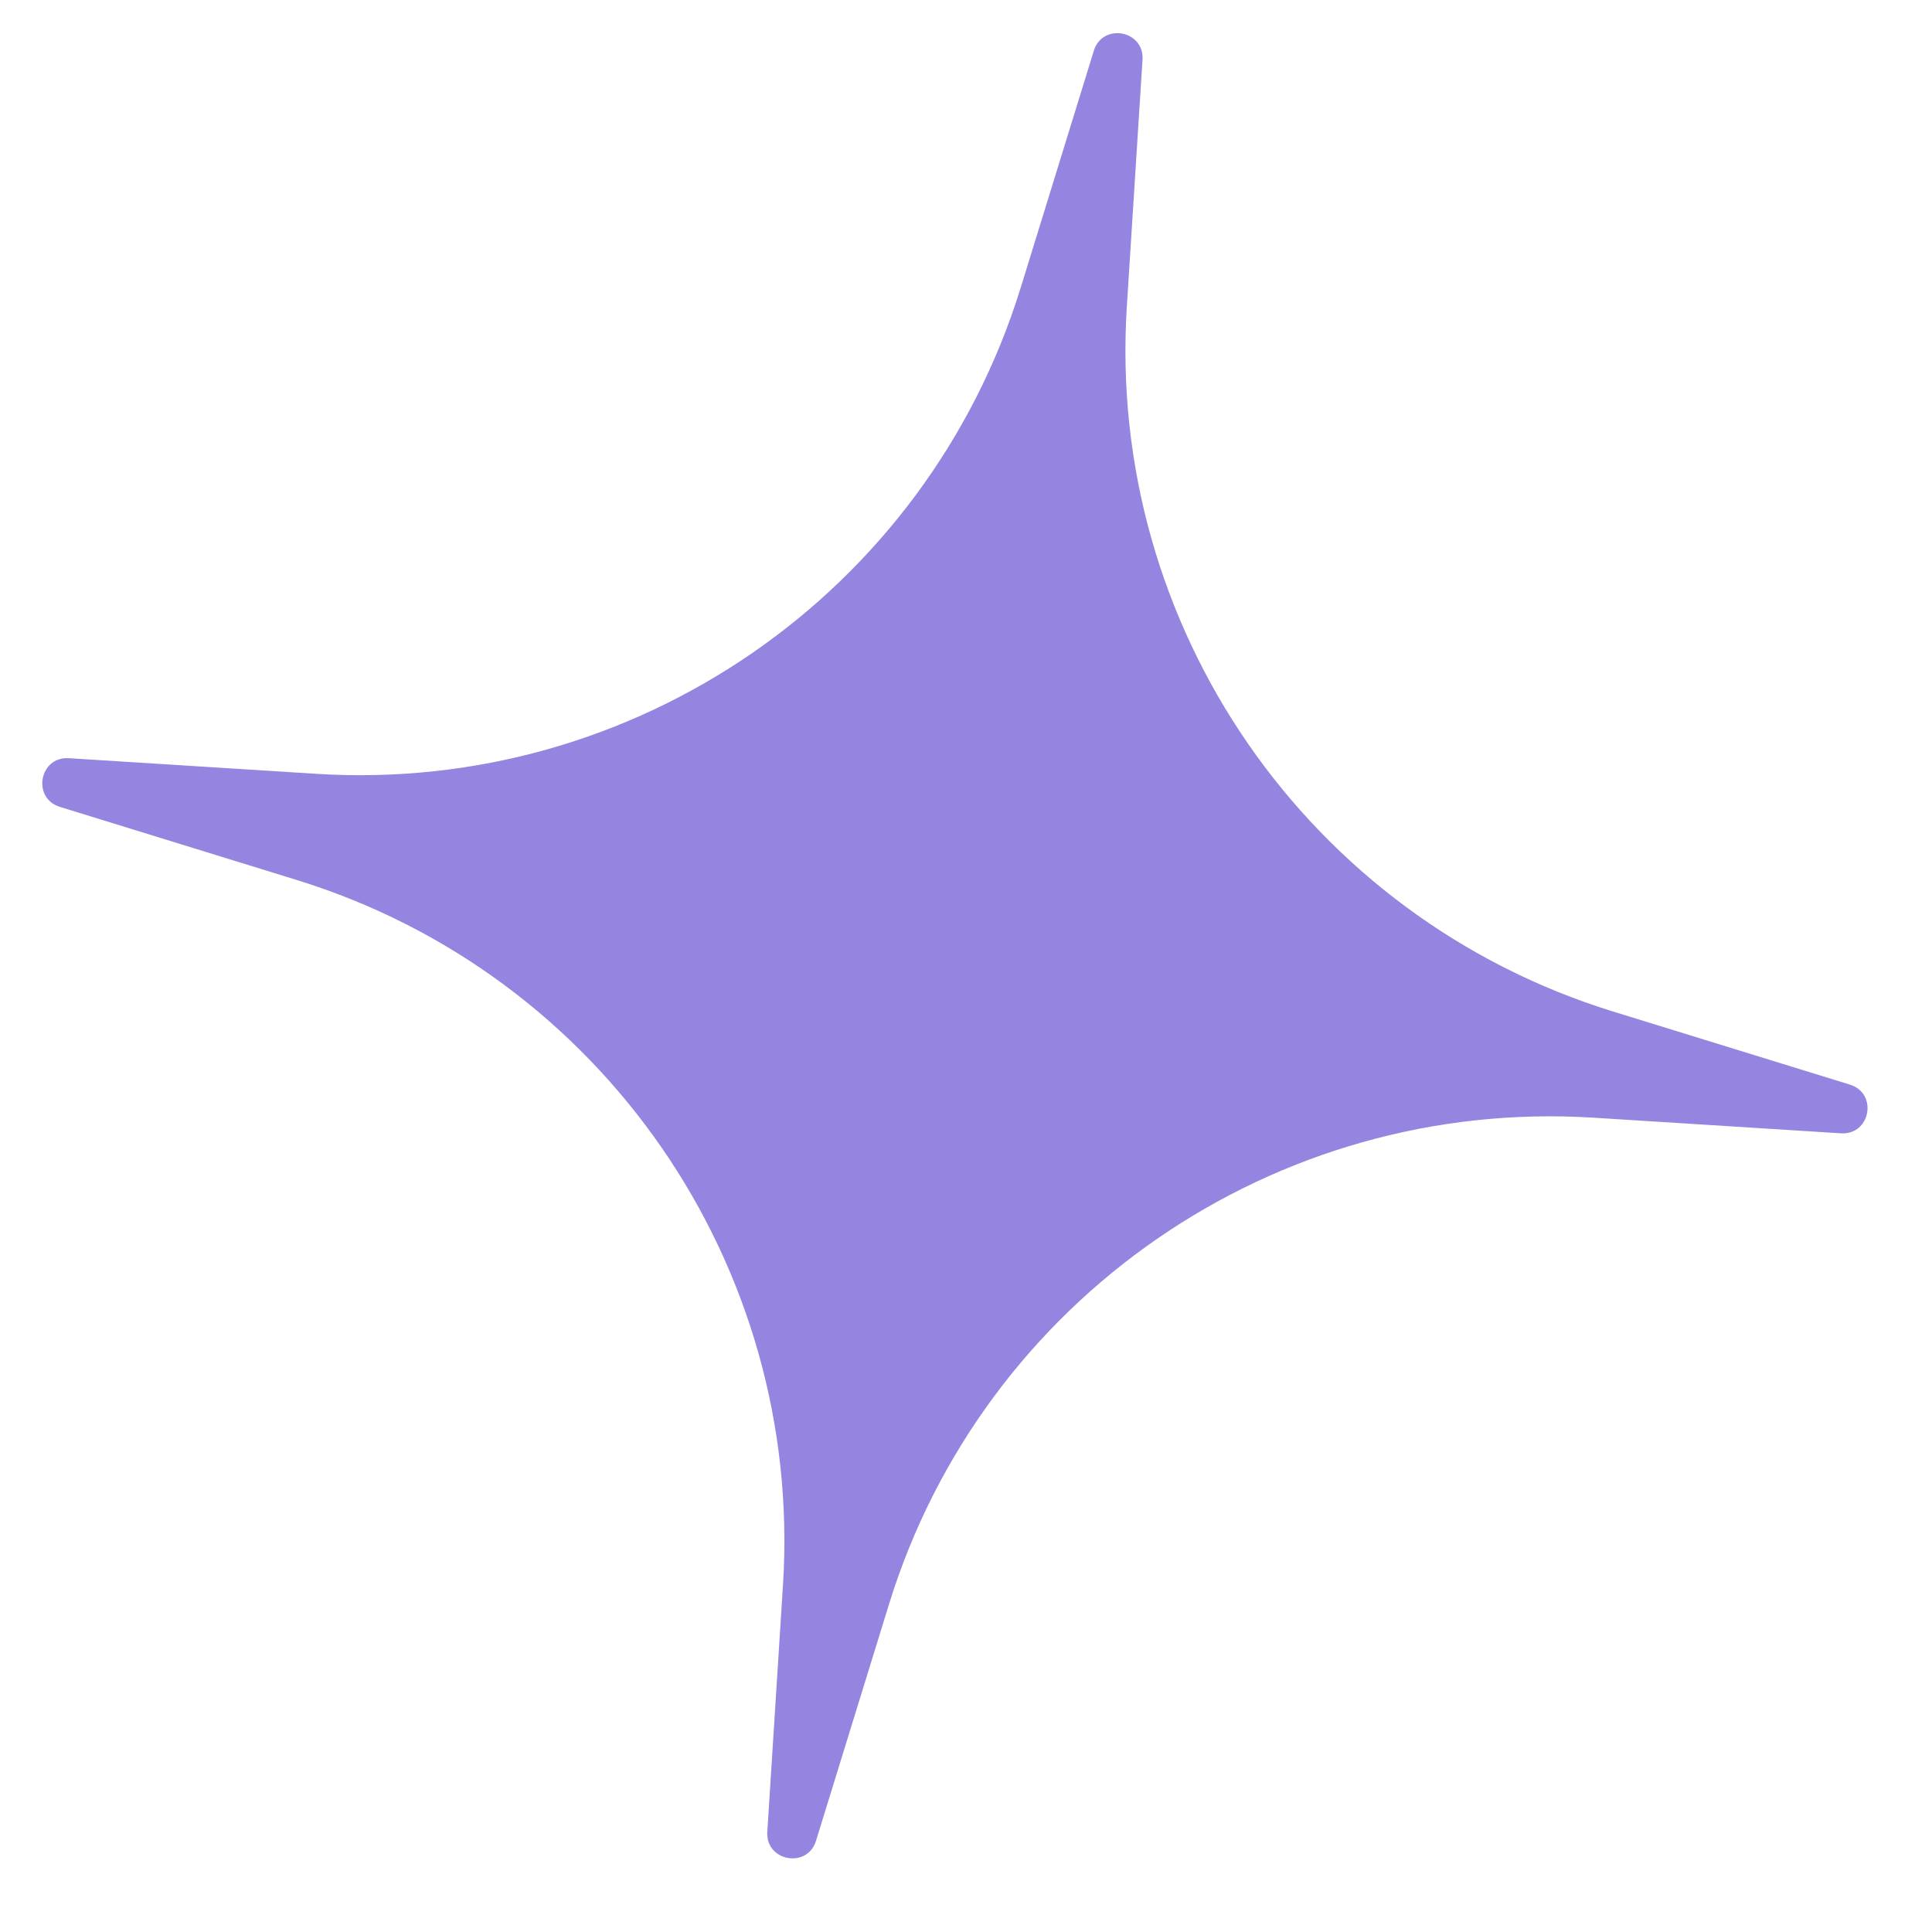
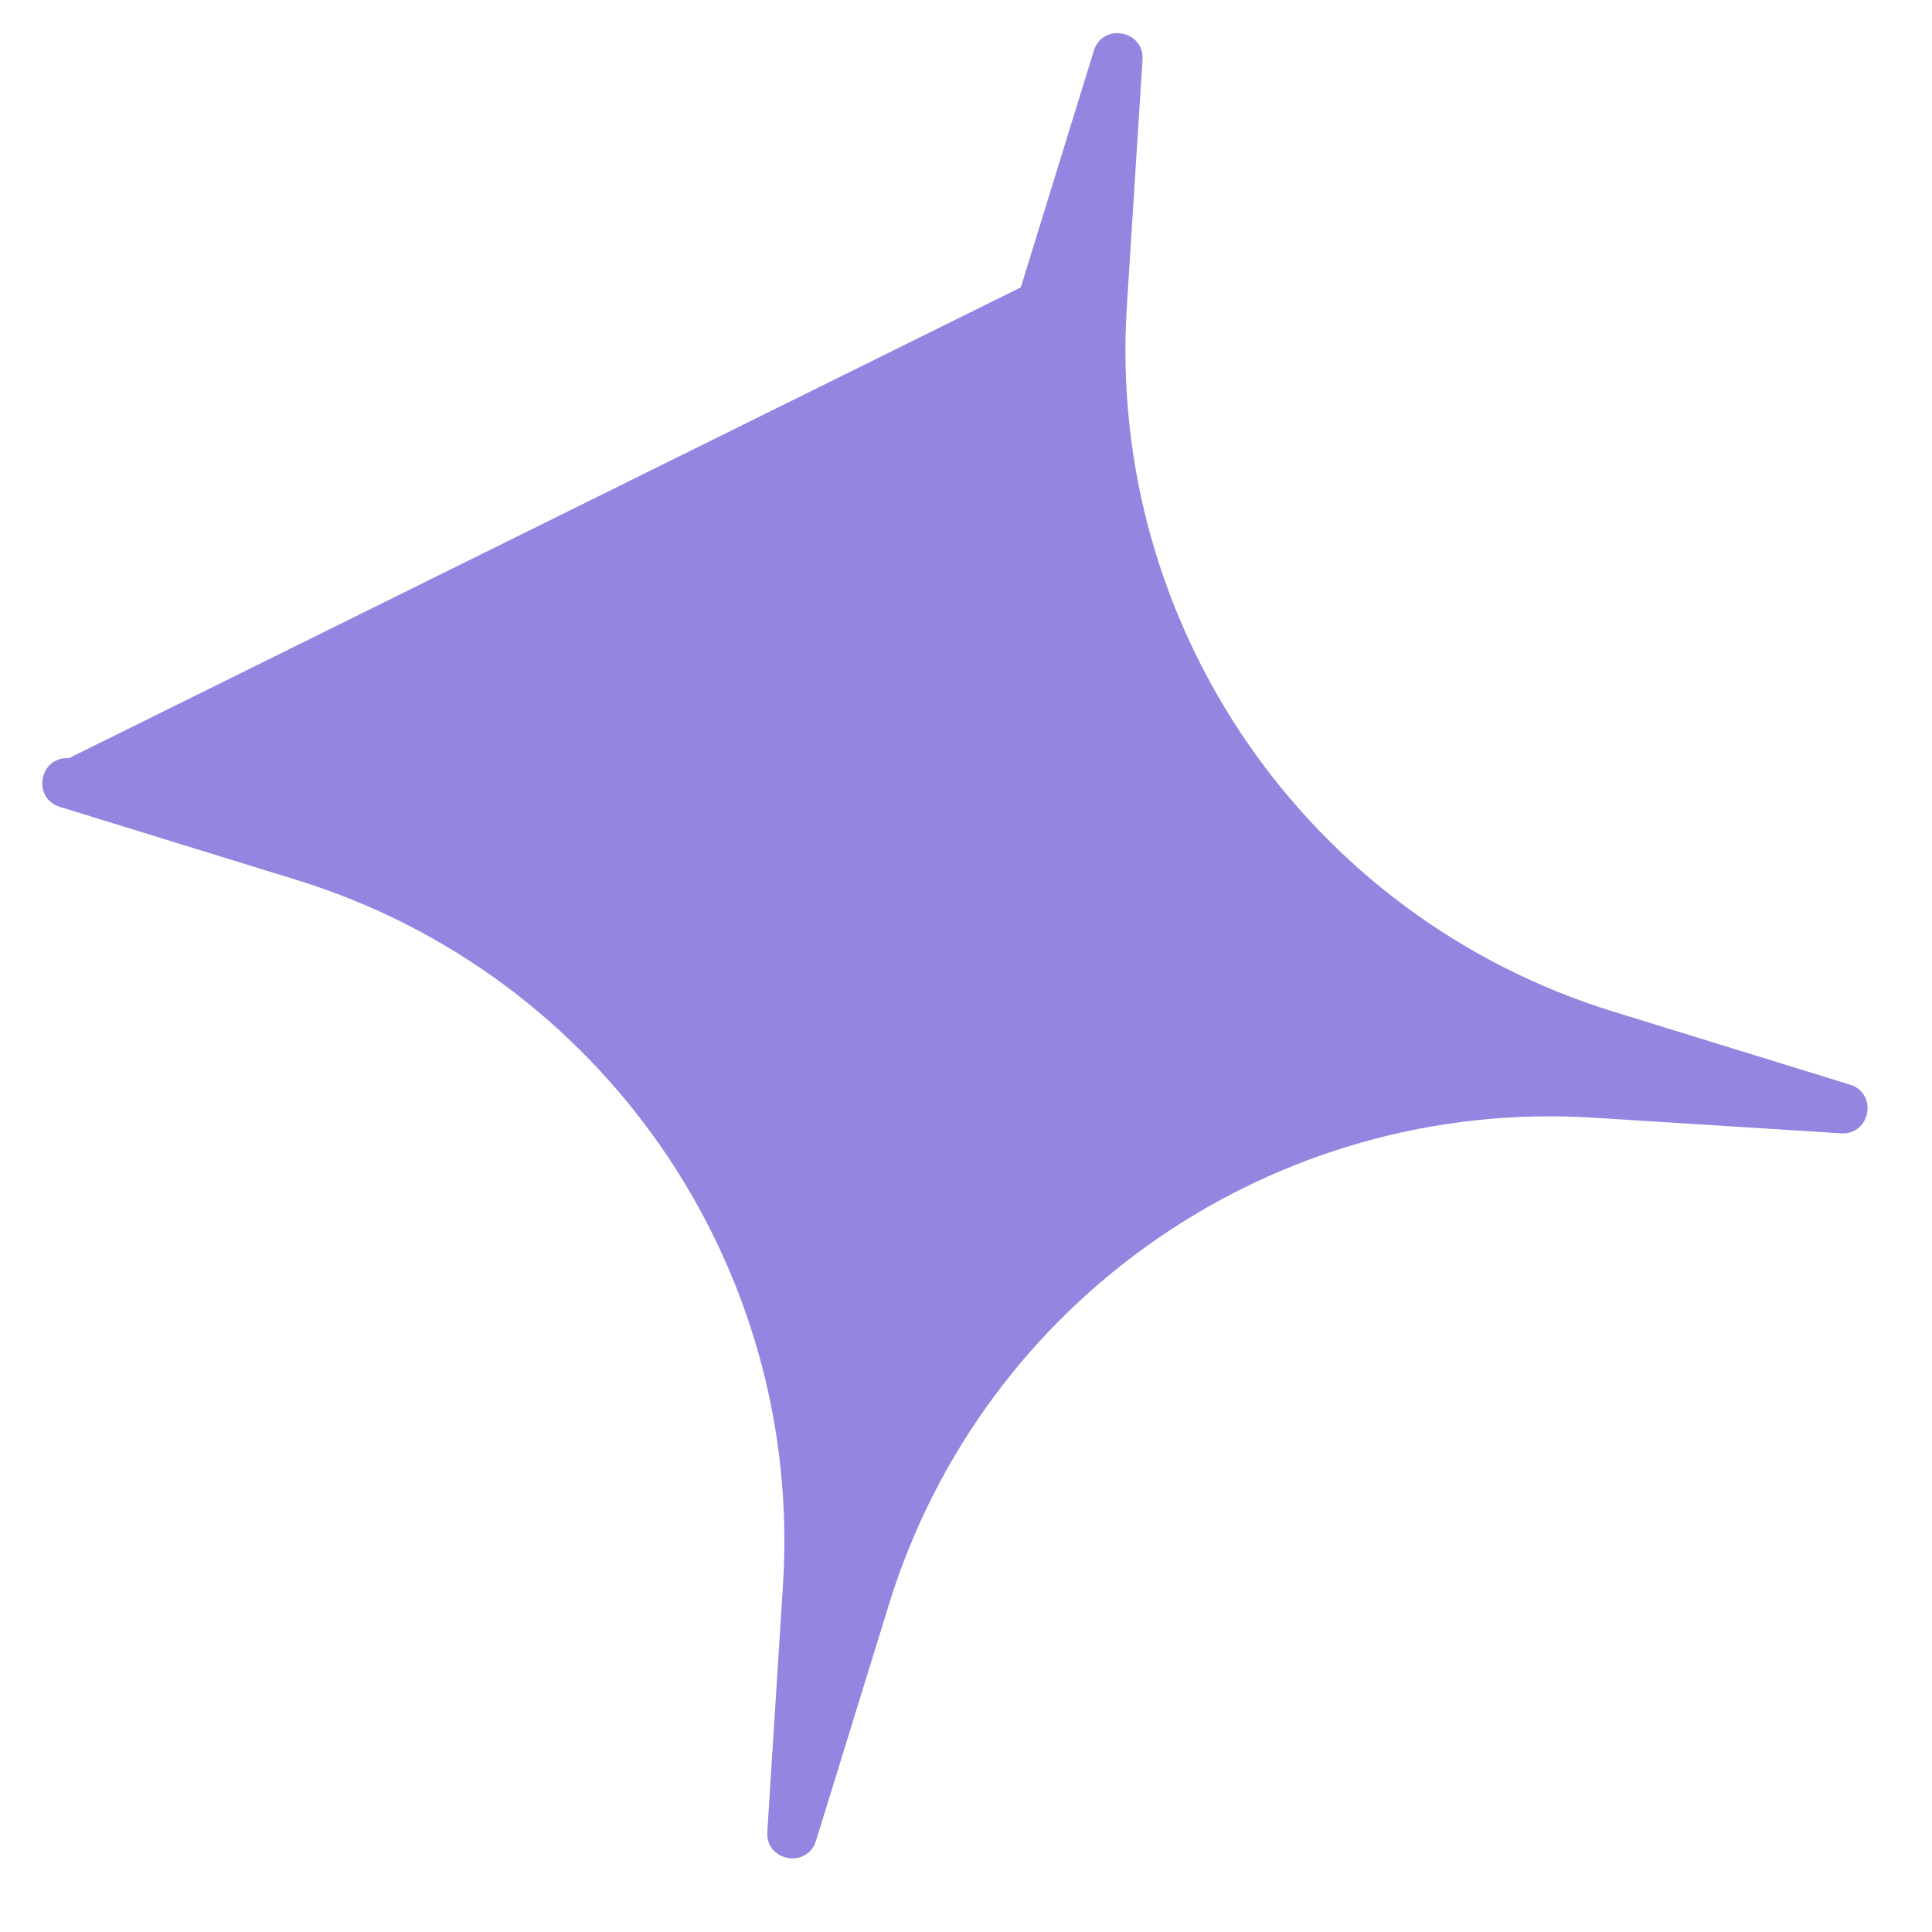
<svg xmlns="http://www.w3.org/2000/svg" width="25" height="25" viewBox="0 0 25 25" fill="none">
-   <path d="M14.784 0.772C14.808 0.391 14.266 0.292 14.154 0.657L13.209 3.719C11.988 7.672 8.218 10.275 4.089 10.013L0.891 9.811C0.509 9.787 0.41 10.328 0.775 10.441L3.837 11.386C7.791 12.606 10.393 16.377 10.132 20.506L9.929 23.704C9.905 24.085 10.447 24.184 10.559 23.82L11.504 20.758C12.725 16.804 16.495 14.202 20.624 14.463L23.822 14.665C24.204 14.689 24.303 14.148 23.938 14.035L20.876 13.09C16.922 11.87 14.32 8.1 14.581 3.97L14.784 0.772Z" fill="#9584E0" />
+   <path d="M14.784 0.772C14.808 0.391 14.266 0.292 14.154 0.657L13.209 3.719L0.891 9.811C0.509 9.787 0.41 10.328 0.775 10.441L3.837 11.386C7.791 12.606 10.393 16.377 10.132 20.506L9.929 23.704C9.905 24.085 10.447 24.184 10.559 23.82L11.504 20.758C12.725 16.804 16.495 14.202 20.624 14.463L23.822 14.665C24.204 14.689 24.303 14.148 23.938 14.035L20.876 13.09C16.922 11.87 14.32 8.1 14.581 3.97L14.784 0.772Z" fill="#9584E0" />
</svg>